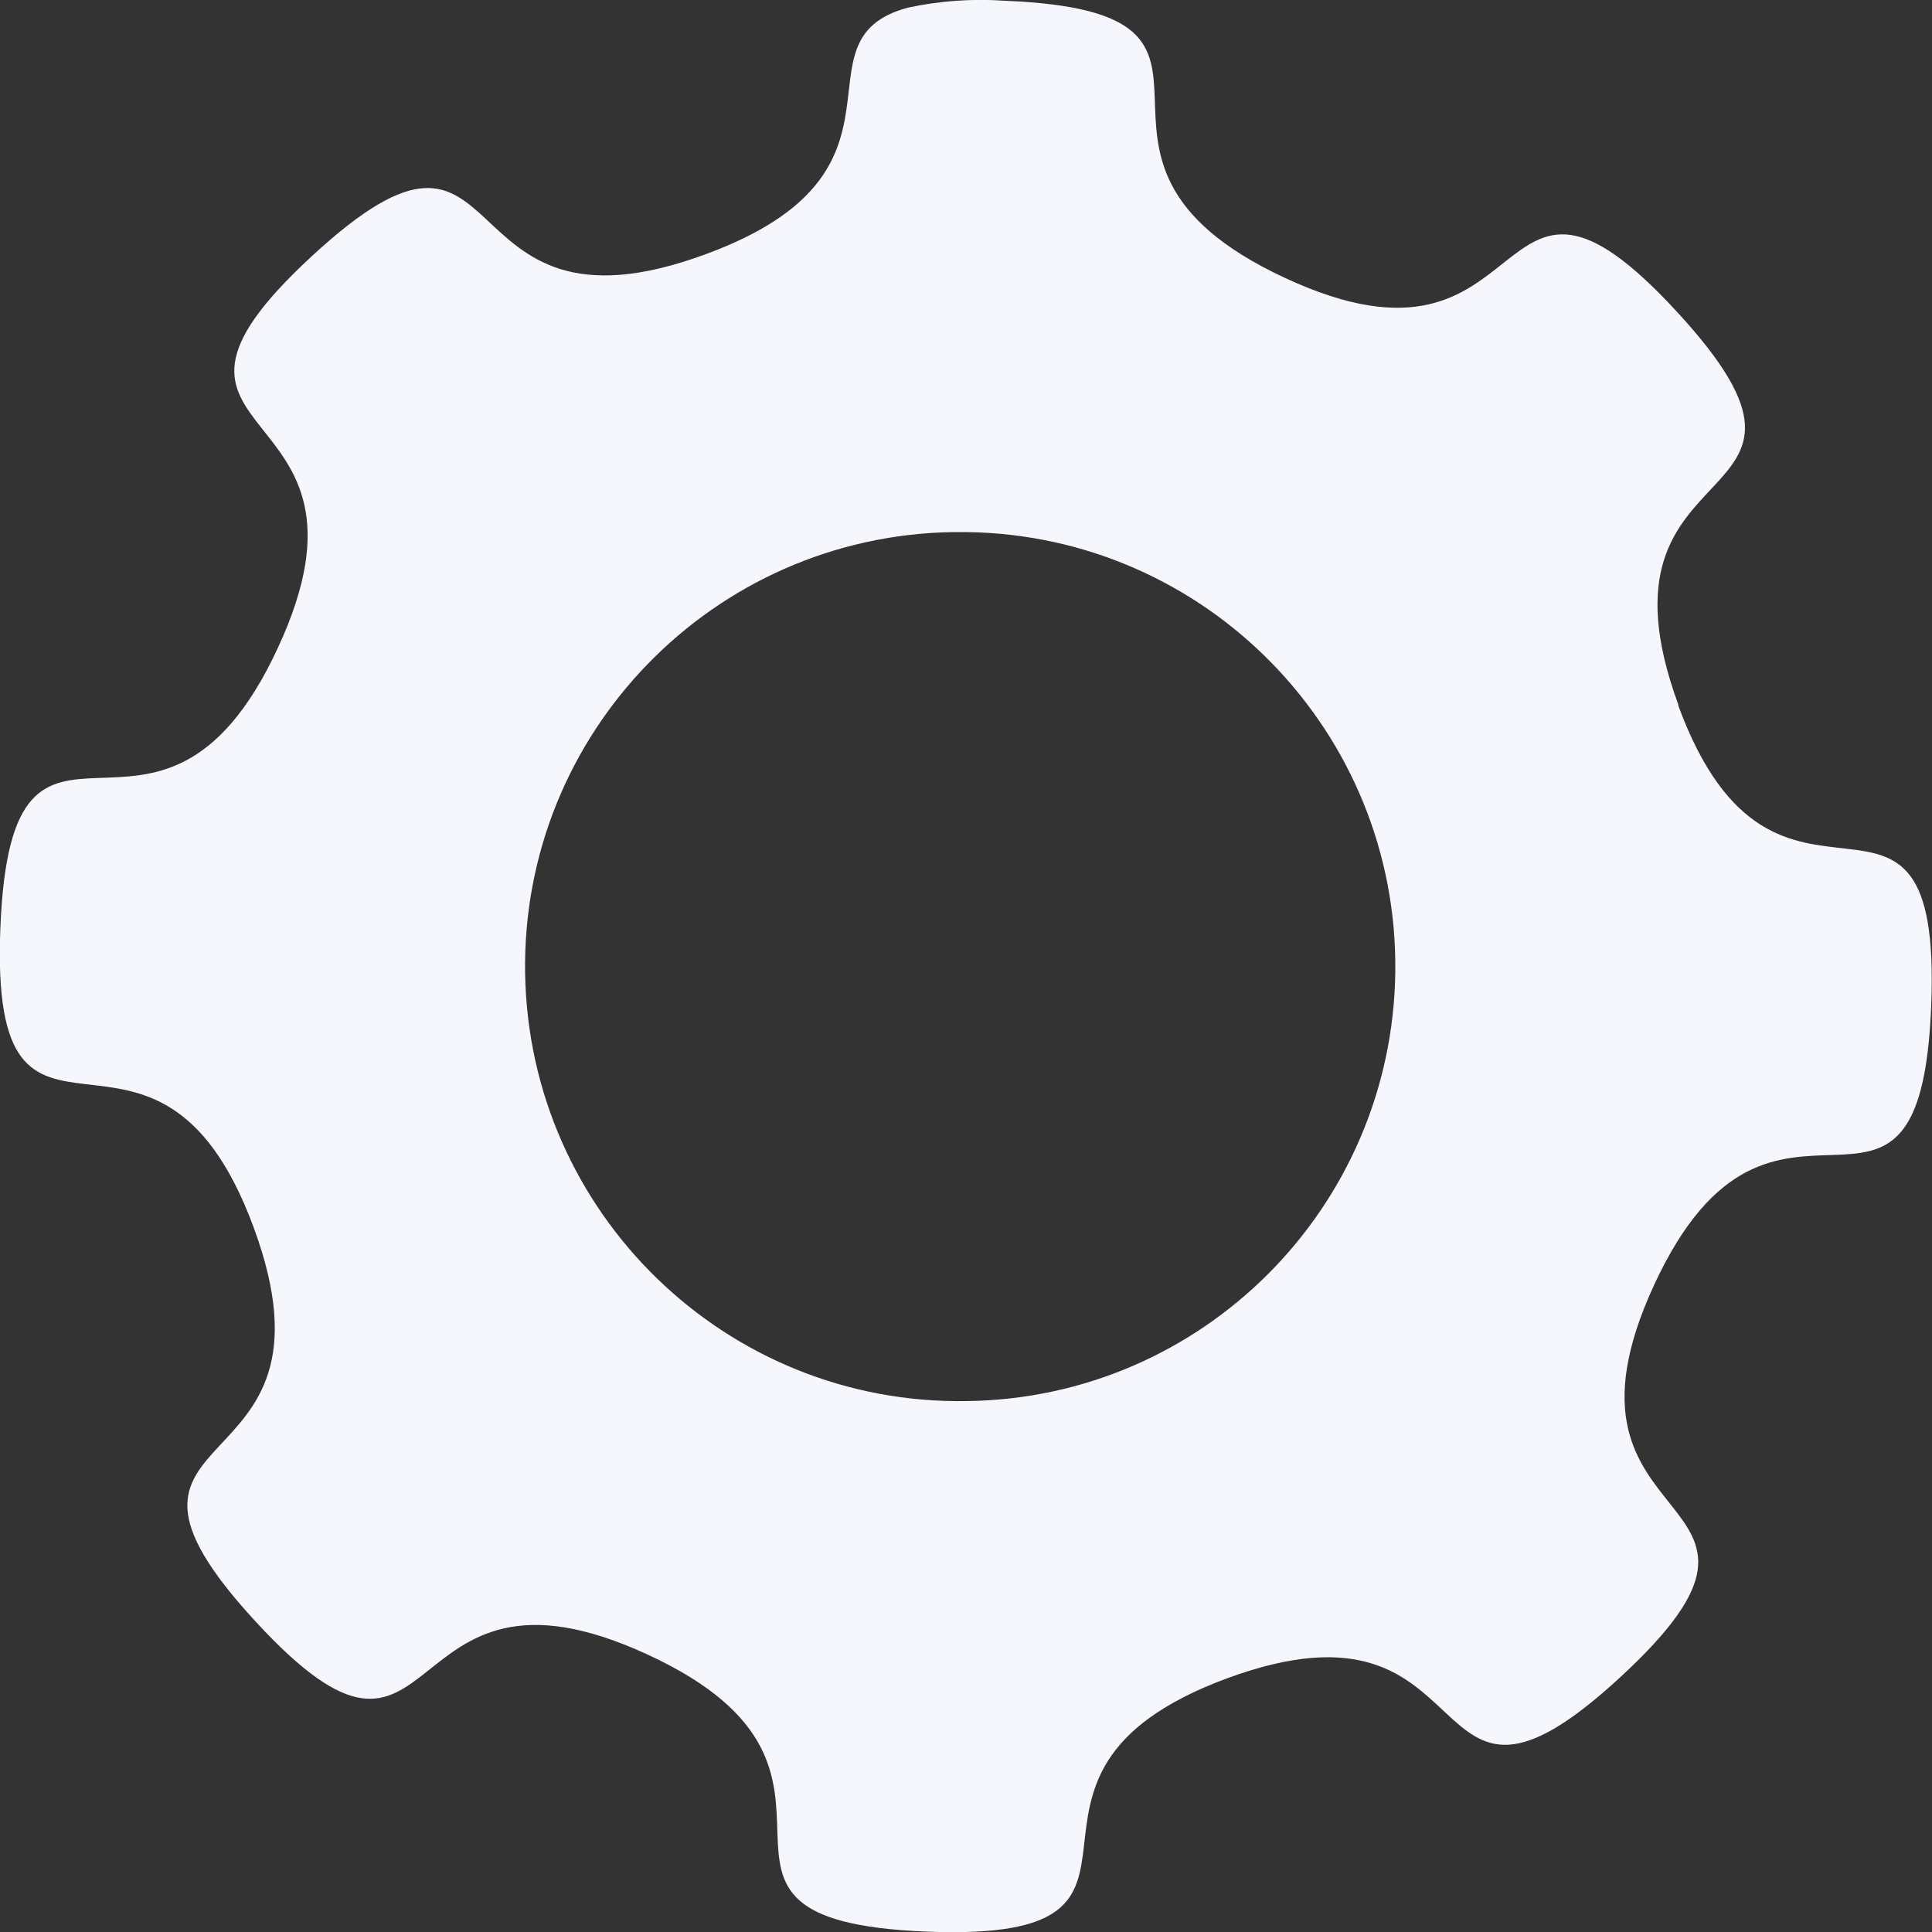
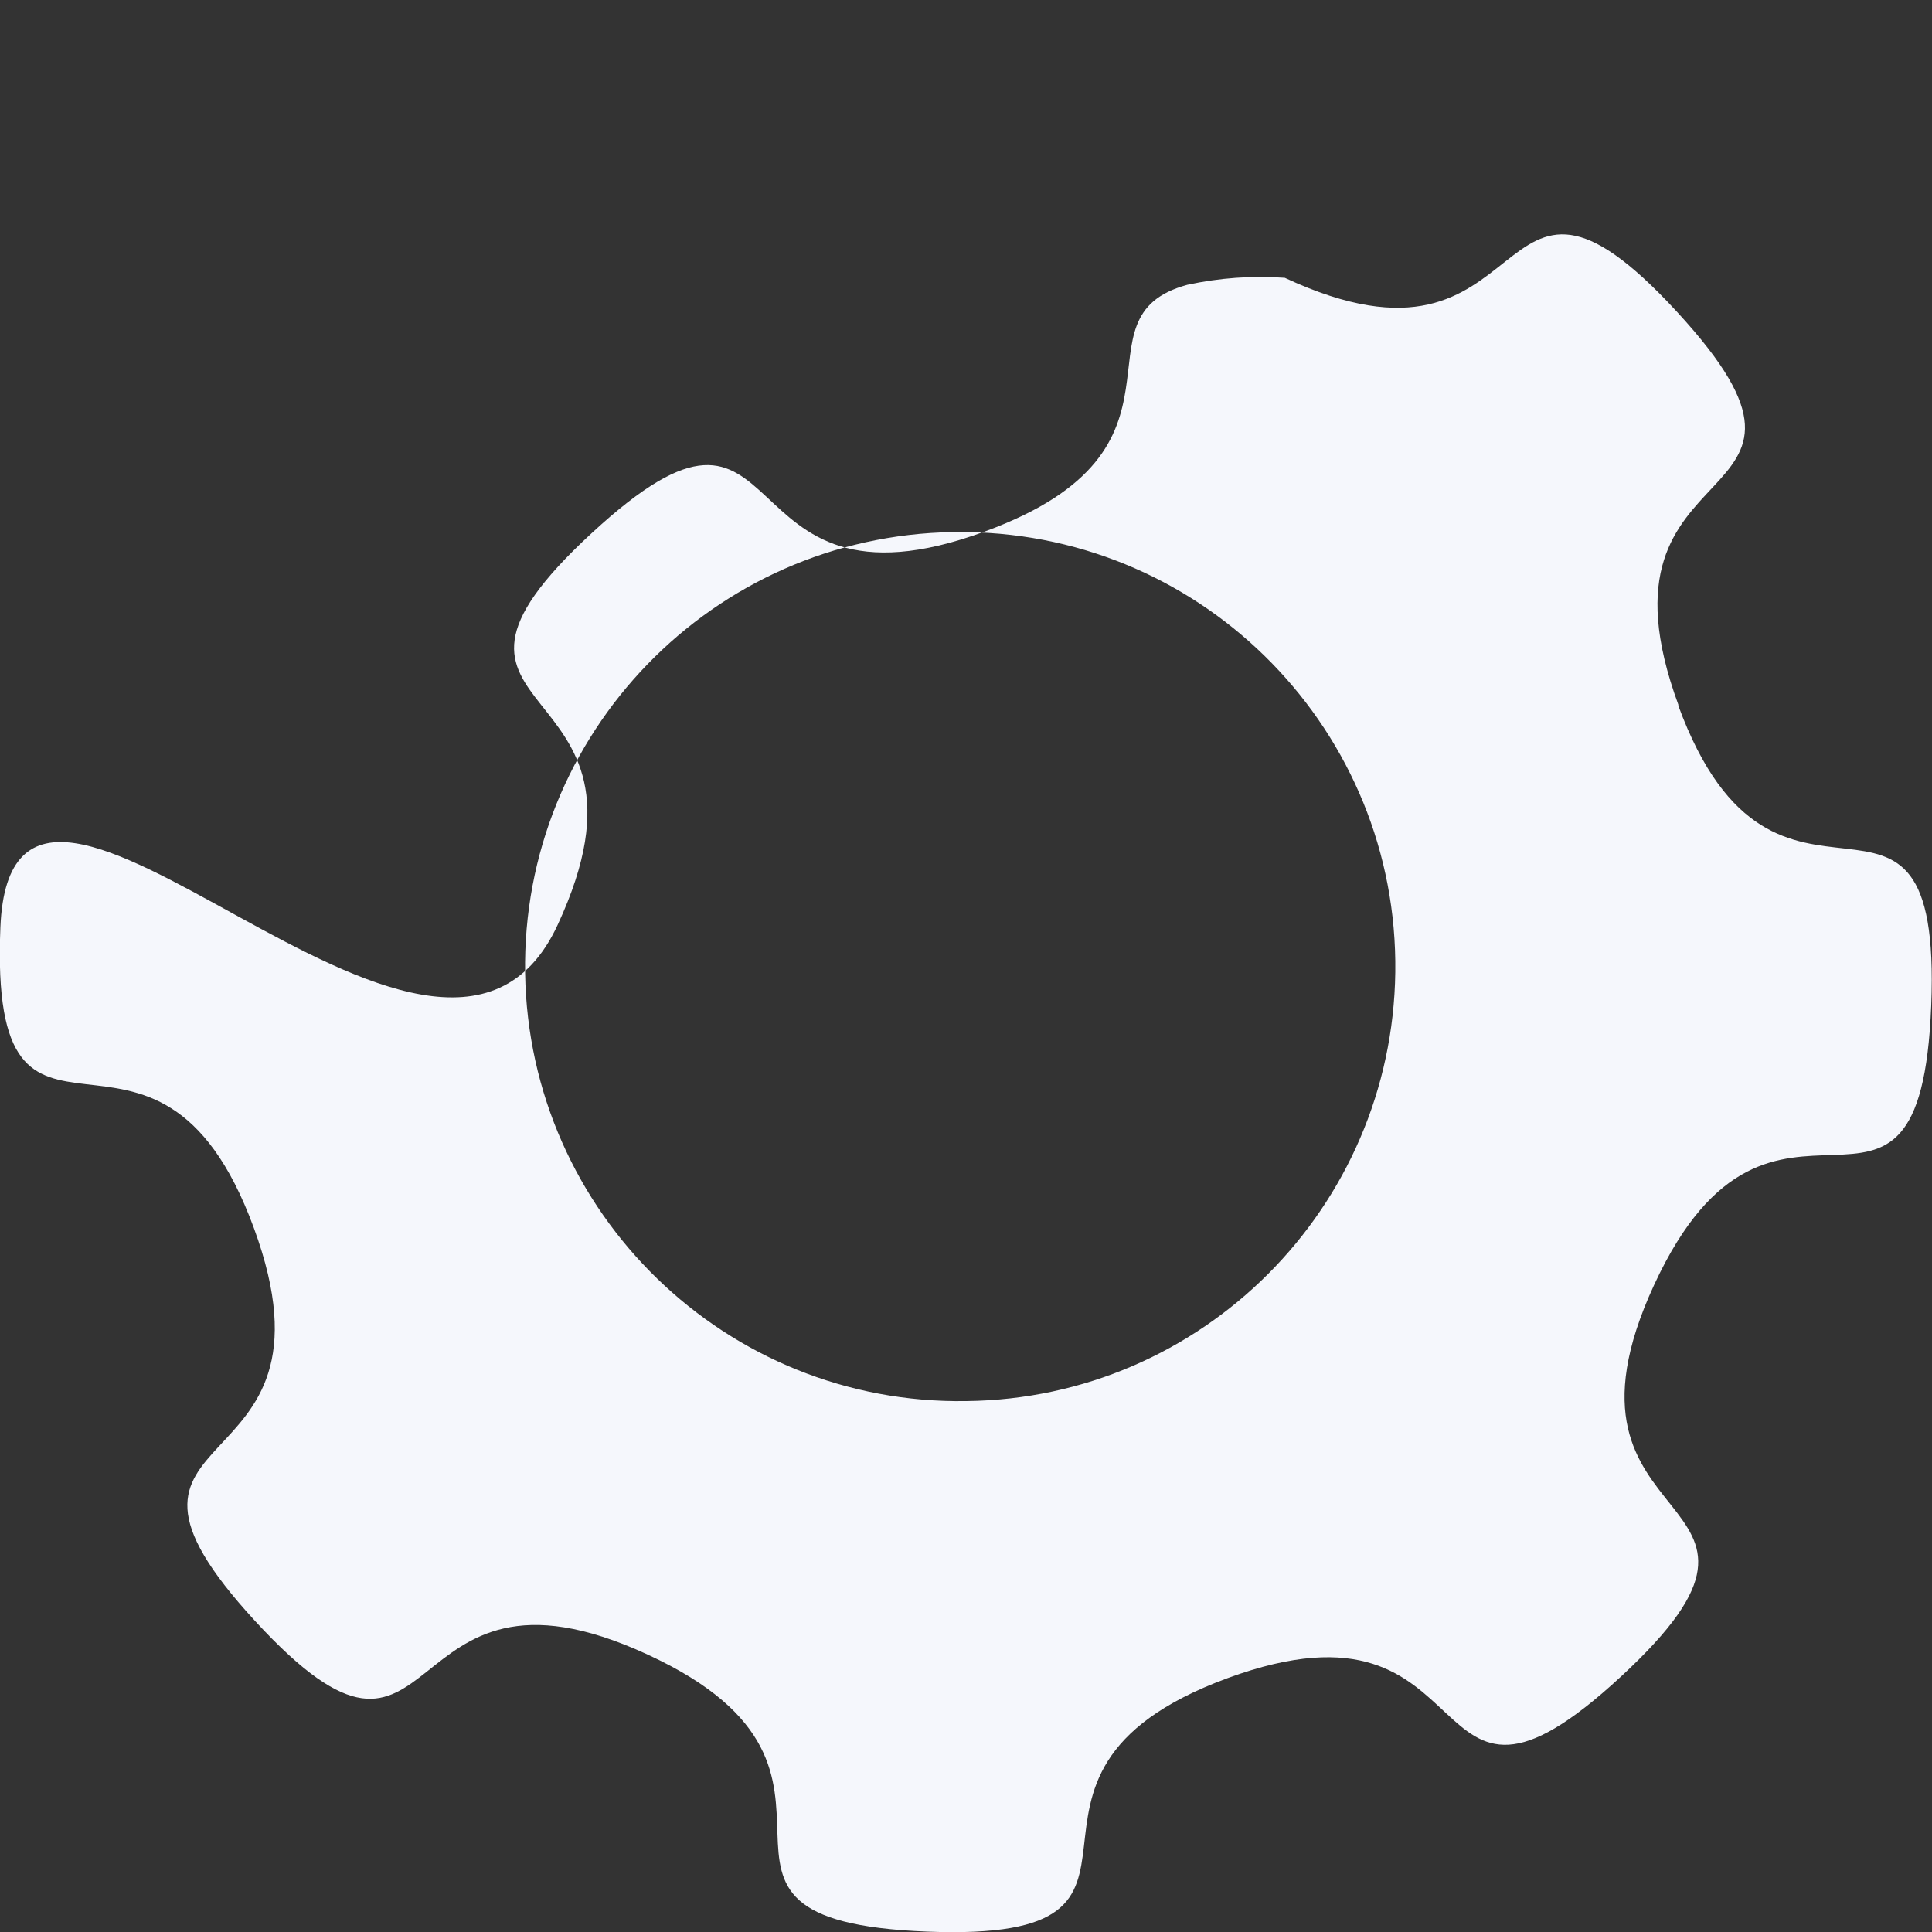
<svg xmlns="http://www.w3.org/2000/svg" width="176.4mm" height="176.4mm" version="1.1" viewBox="0 0 500 500">
  <rect x="0" y="0" width="500" height="500" fill="#333333" stroke="none" />
  <g>
    <g id="Ebene_1">
-       <path d="M434.4,182.5c-25.5-69.3,49.6-47.5-.4-101.8s-34.5,22.4-101.5-8.8S333.9,3.2,260.1.2c-8.4-.6-16.9,0-25.2,1.8h0c-31.1,8.4,6,42.4-52.3,63.8-69.4,25.6-47.7-49.6-101.9.5-54.3,50.1,22.3,34.4-8.8,101.4S3.1,166.3.1,240s40.2,8.6,65.6,77.8-49.6,47.5.4,101.8,34.4-22.4,101.5,8.6c67,30.9-1.5,68.8,72.3,71.7s8.6-40.1,77.8-65.6c69.2-25.4,47.6,49.7,101.8-.4s-22.4-34.4,8.6-101.4,68.8,1.5,71.7-72.3-40.1-8.5-65.5-77.7ZM250.1,362.6c-62.1,1-113.2-48.6-114.2-110.7-1-62.1,48.6-113.2,110.7-114.2.2,0,.3,0,.5,0,.9,0,1.9,0,2.8,0h.2c62.1.8,111.8,51.8,111,113.9-.8,61-50,110.3-111,111h0Z" fill="#f5f7fc" />
+       <path d="M434.4,182.5c-25.5-69.3,49.6-47.5-.4-101.8s-34.5,22.4-101.5-8.8c-8.4-.6-16.9,0-25.2,1.8h0c-31.1,8.4,6,42.4-52.3,63.8-69.4,25.6-47.7-49.6-101.9.5-54.3,50.1,22.3,34.4-8.8,101.4S3.1,166.3.1,240s40.2,8.6,65.6,77.8-49.6,47.5.4,101.8,34.4-22.4,101.5,8.6c67,30.9-1.5,68.8,72.3,71.7s8.6-40.1,77.8-65.6c69.2-25.4,47.6,49.7,101.8-.4s-22.4-34.4,8.6-101.4,68.8,1.5,71.7-72.3-40.1-8.5-65.5-77.7ZM250.1,362.6c-62.1,1-113.2-48.6-114.2-110.7-1-62.1,48.6-113.2,110.7-114.2.2,0,.3,0,.5,0,.9,0,1.9,0,2.8,0h.2c62.1.8,111.8,51.8,111,113.9-.8,61-50,110.3-111,111h0Z" fill="#f5f7fc" />
    </g>
  </g>
</svg>